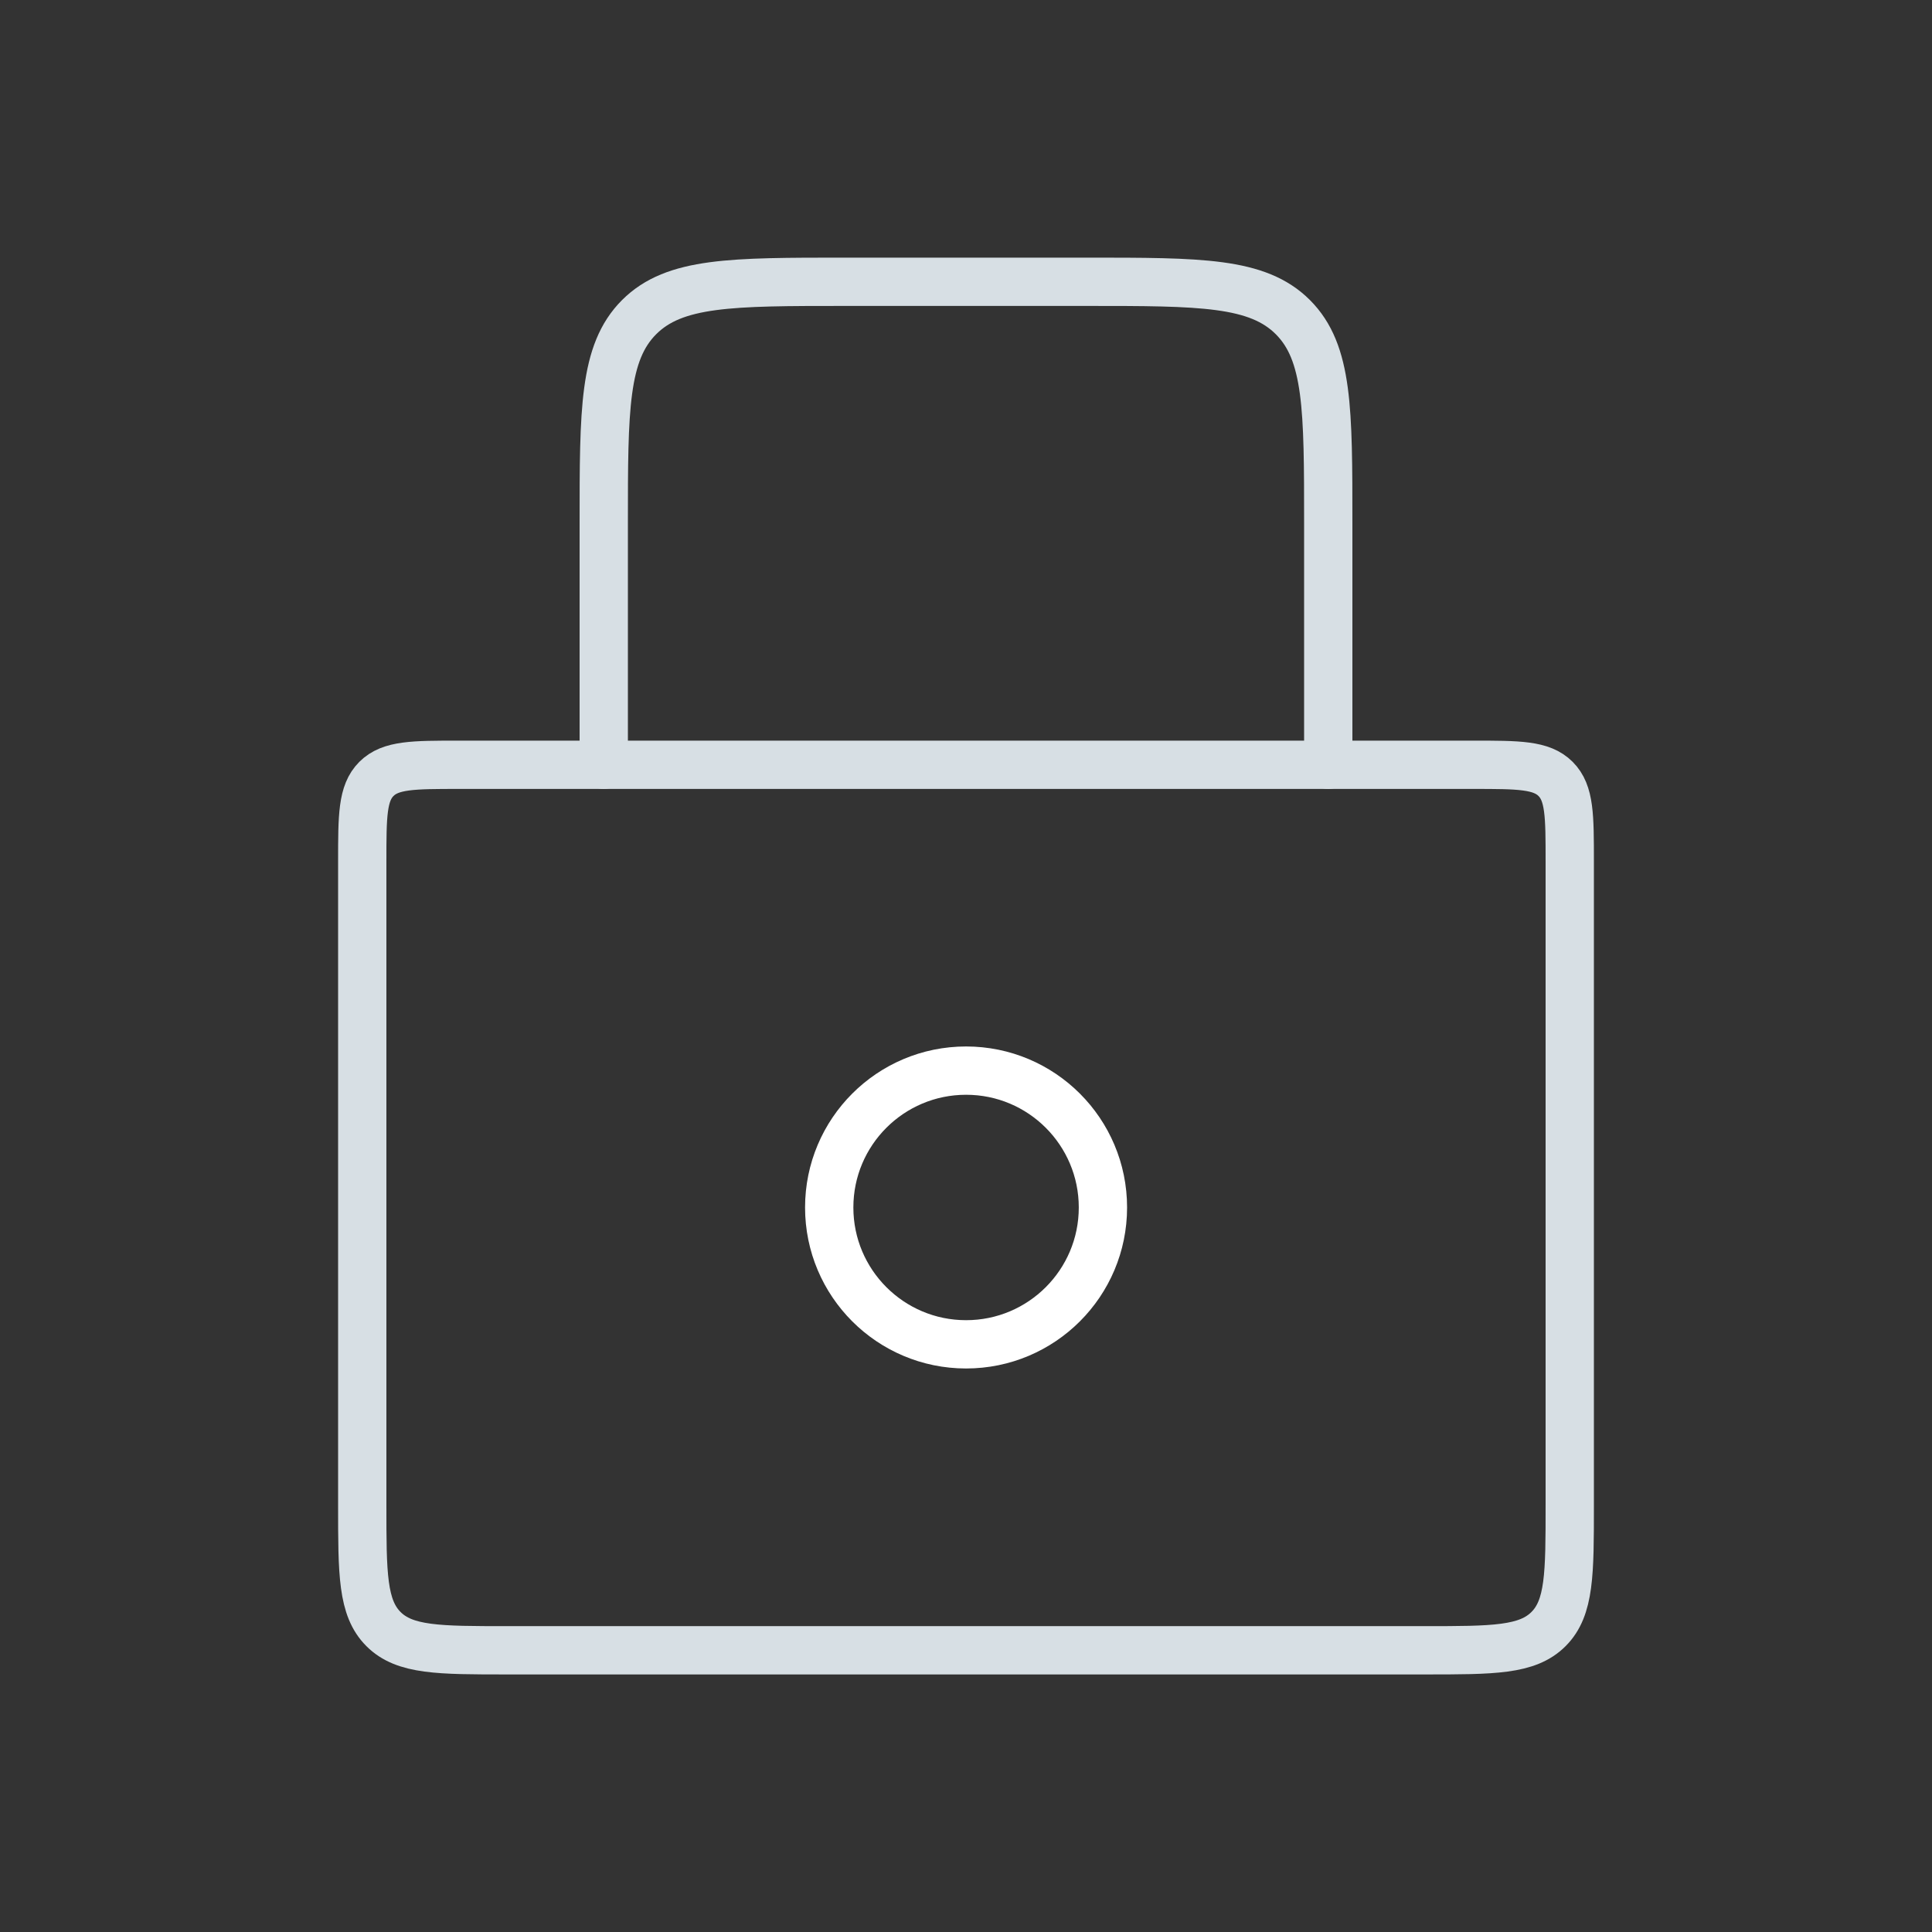
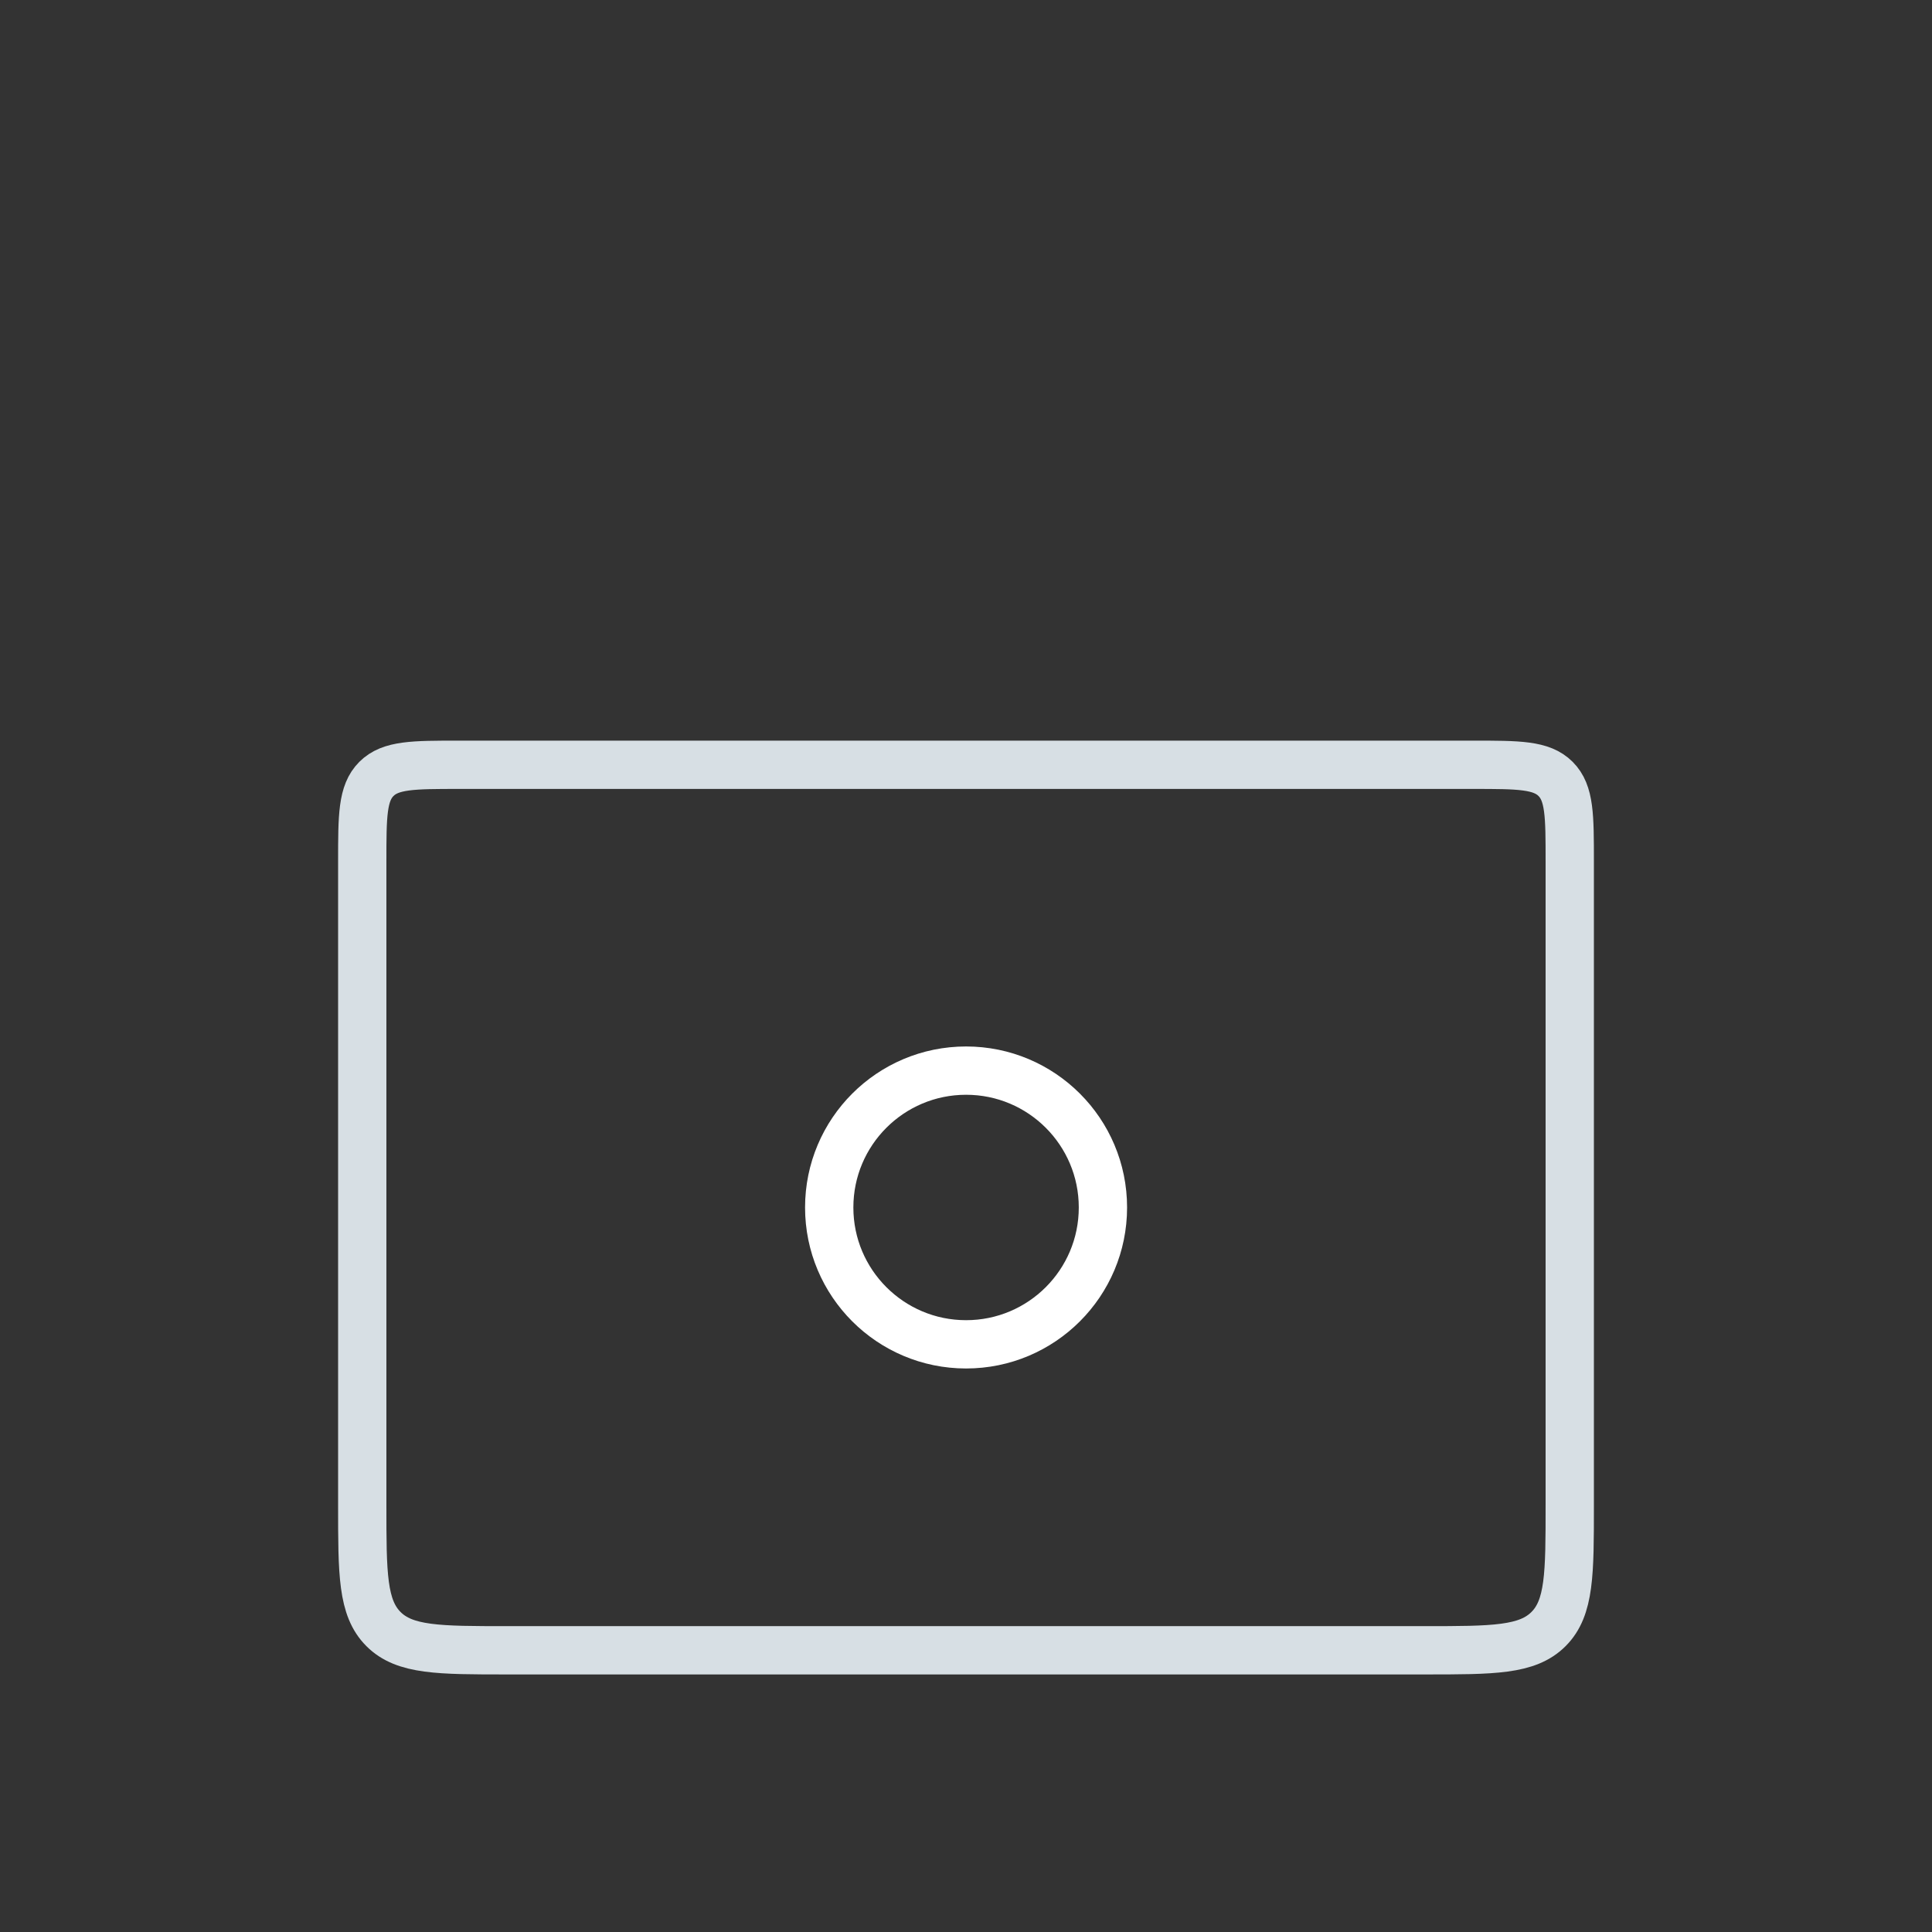
<svg xmlns="http://www.w3.org/2000/svg" width="80" height="80" viewBox="0 0 80 80" fill="none">
  <rect x="0" y="0" width="80" height="80" fill="#333333" stroke="none" />
  <circle cx="40.003" cy="49.999" r="5.667" stroke="white" stroke-width="2" />
  <path d="M15 35.668C15 33.782 15 32.84 15.586 32.254C16.172 31.668 17.114 31.668 19 31.668H61C62.886 31.668 63.828 31.668 64.414 32.254C65 32.84 65 33.782 65 35.668V62.335C65 65.163 65 66.577 64.121 67.456C63.243 68.335 61.828 68.335 59 68.335H21C18.172 68.335 16.757 68.335 15.879 67.456C15 66.577 15 65.163 15 62.335V35.668Z" stroke="#D7DFE4" stroke-width="2" />
-   <path d="M55 31.668V21.668C55 16.954 55 14.597 53.535 13.132C52.071 11.668 49.714 11.668 45 11.668H35C30.286 11.668 27.929 11.668 26.465 13.132C25 14.597 25 16.954 25 21.668V31.668" stroke="#D7DFE4" stroke-width="2" stroke-linecap="round" />
</svg>